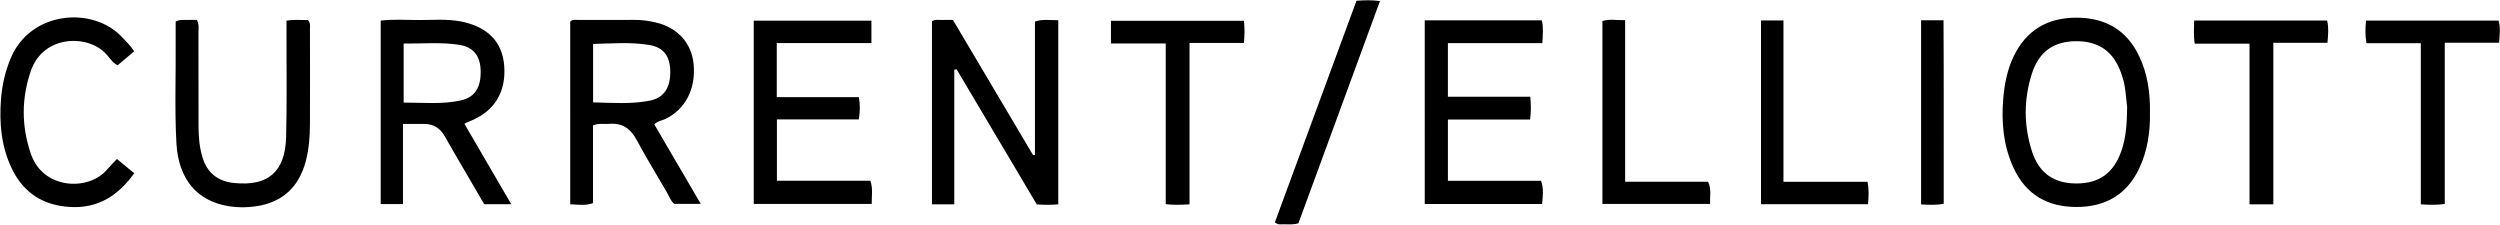
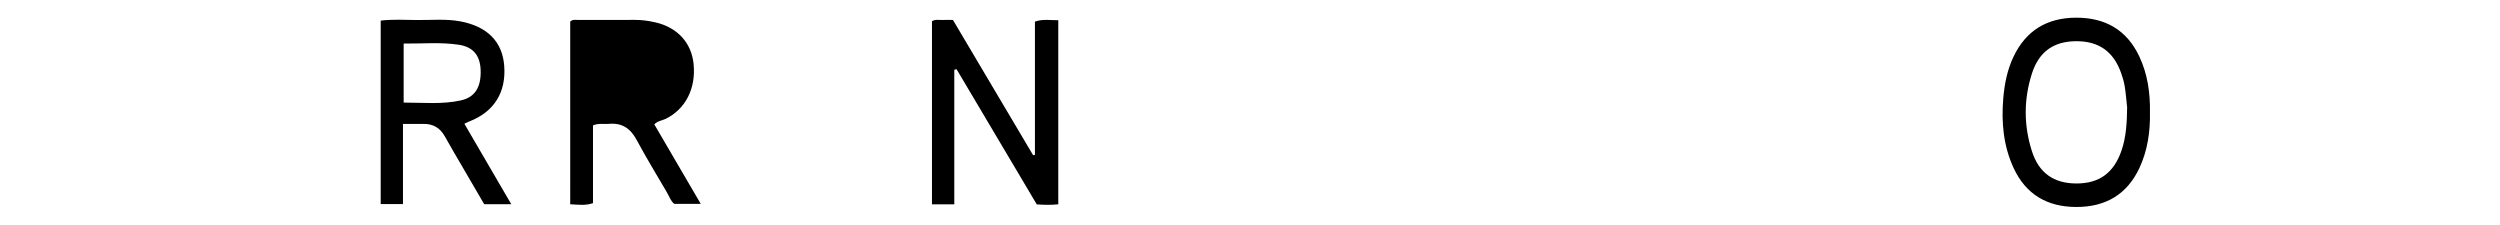
<svg xmlns="http://www.w3.org/2000/svg" class="Logo__StyledLogo-sc-127ixkn-0 fKyVHx" height="102" viewBox="0 0 1135 102" width="1135">
  <g fill-rule="evenodd">
    <path d="M433.25 92.77h-10.14V9.63c1.6-.99 3.3-.47 4.92-.56 1.49-.08 2.98-.02 4.6-.02 12.19 20.56 24.3 40.99 36.41 61.42.27-.05.54-.11.82-.16V9.81c3.68-1.28 6.97-.59 10.6-.63v83.57c-3.13.36-6.23.26-9.76.05-12.09-20.39-24.27-40.9-36.44-61.41-.34.1-.68.21-1.01.31v61.08-.01Z" />
-     <path d="M182.95 56.26v36.4h-10.11V9.35c5.51-.63 10.98-.33 16.42-.26 6.65.08 13.33-.63 19.95.65 12.04 2.33 18.8 9.15 19.69 19.95 1 12.15-4.55 21.08-15.8 25.43-.61.23-1.18.55-2.27 1.07 7.07 12.12 14.05 24.1 21.29 36.52h-12.29c-3.13-5.36-6.39-10.94-9.65-16.54-2.76-4.75-5.57-9.47-8.24-14.27-2.17-3.89-5.38-5.73-9.8-5.64-2.8.05-5.61.01-9.18.01l-.01-.01Zm.32-9.69c8.77 0 17.41.89 25.9-.97 6.48-1.42 9.25-6 9.05-13.56-.18-6.68-3.21-10.7-9.92-11.72-8.21-1.25-16.5-.46-25.04-.54v26.8l.01-.01Zm113.79 9.9c6.91 11.84 13.84 23.71 21.08 36.09h-11.99c-1.6-1.14-2.32-3.45-3.48-5.41-4.64-7.88-9.37-15.72-13.72-23.77-2.78-5.14-6.62-7.69-12.47-7.14-2.28.22-4.64-.44-7.26.69v35.29c-3.56 1.24-6.78.65-10.34.53V9.81c1.13-1.14 2.54-.75 3.82-.75 8.49-.03 16.98.03 25.47-.03 3.19-.02 6.32.42 9.4 1.13 9.98 2.29 16.34 9.25 17.32 18.84 1.14 11.18-3.66 20.53-12.72 24.98-1.62.79-3.58.86-5.12 2.49h.01Zm-27.79-10c8.81.23 17.29.87 25.64-.75 6.52-1.27 9.5-5.9 9.39-13.33-.1-6.83-2.95-10.89-9.58-11.98-8.35-1.38-16.8-.67-25.45-.46v26.53-.01Zm706.81 4.46c.15 8.76-1.03 17.29-4.77 25.3-5.69 12.19-15.52 17.78-28.76 17.74-13.06-.04-22.78-5.67-28.34-17.63-4.68-10.07-5.65-20.81-4.72-31.76.56-6.5 1.8-12.86 4.63-18.81 5.66-11.91 15.21-17.66 28.29-17.74 13.24-.08 23.1 5.44 28.84 17.62 3.77 8 4.96 16.53 4.83 25.28Zm-10.36-2.09c-.35-3.21-.57-6.36-1.07-9.48-.34-2.12-.95-4.22-1.67-6.24-3.47-9.75-10.13-14.44-20.34-14.41-10.17.02-16.92 4.67-20.13 14.62-3.77 11.7-3.77 23.6-.02 35.31 3.19 9.96 9.95 14.62 20.11 14.66 10.41.04 17.03-4.75 20.53-14.84 2.22-6.38 2.48-13.01 2.59-19.61v-.01Z" fill-rule="nonzero" />
-     <path d="M646.84 9.23h53.15c.79 3.36.43 6.58.23 10.35h-42.88v24.35h37.41c.32 3.67.4 6.74-.09 10.35h-37.31v27.79h42.28c1.3 3.73.78 6.98.49 10.55h-53.29V9.23h.01ZM352.67 44.1h37.26c.58 3.38.55 6.42-.02 10.12h-37.19v27.82h42.44c1.22 3.66.57 6.93.6 10.54H342.2V9.39h53.42v10.15h-42.97V44.1h.02ZM79.75 9.78c2.16-1.1 3.85-.64 5.48-.72 1.46-.08 2.92-.02 4.17-.02 1.1 2.22.69 4.08.7 5.86.04 14 0 27.99.03 41.99 0 5.01.36 10 1.88 14.81 2.2 6.96 7.08 10.66 14.26 11.38 15.45 1.57 23.22-5.05 23.63-20.94.4-15.65.14-31.32.17-46.98V9.39c3.51-.63 6.76-.23 9.75-.28 1.26 1.45.89 2.84.9 4.13.03 14.33.05 28.66 0 42.99-.02 5.67-.43 11.33-1.87 16.84-3.04 11.65-10.38 18.71-22.41 20.55-4.13.63-8.33.68-12.45.02-14.59-2.33-23.01-12.3-23.91-28.78-.83-15.31-.2-30.65-.33-45.98-.03-3.11 0-6.23 0-9.08v-.02ZM60.91 23.3c-2.59 2.19-4.99 4.21-7.5 6.33-2.24-1.12-3.52-3.15-5-4.85-8.09-9.3-28.66-9.13-34.37 7.31C9.69 44.6 9.7 57.27 14 69.81c5.66 16.5 26.47 16.92 34.66 7.11 1.27-1.52 2.71-2.91 4.43-4.74l7.85 6.48C53.68 88.77 44.57 94.7 31.83 93.97c-12.03-.68-20.91-6.22-26.25-17.01C.57 66.82-.41 55.92.47 44.81c.5-6.33 1.92-12.43 4.39-18.35 9.01-21.57 37.24-23.69 50.46-9.7 1.82 1.93 3.78 3.74 5.58 6.54h.01ZM564.76 9.43c.35 3.45.32 6.54-.03 10.05h-24.69v73.29c-3.84.24-7.08.32-10.8-.07V19.72h-24.87V9.43h60.4-.01Zm467.35 83.35h-10.83V19.82h-24.86c-.63-3.83-.32-7.04-.27-10.51h60.37c.76 3.21.48 6.44.14 10.12h-24.56v73.36l.01-.01Zm66.94 0V19.61h-24.68c-.65-3.73-.5-6.83-.21-10.25h60.18c.97 3.09.5 6.32.25 10.03h-24.67V92.6c-3.93.53-7.16.39-10.88.17l.01.01ZM737.82 9.16v73.35h37.63c1.71 3.51.69 6.64.97 10.08H727.5V9.58c3.03-1.07 6.32-.36 10.31-.42h.01Zm61.68.13h10.19v73.26h38.17c.72 3.8.51 6.85.21 10.16H799.5V9.29Zm-210.01 92.08c-2.75.81-5.09.38-7.39.46-.96.03-1.99.23-3.3-.9C591.11 67.5 603.49 33.88 615.84.35c3.61-.28 6.74-.36 10.67.12-12.44 33.89-24.77 67.5-37.02 100.89v.01ZM872.18 9.2h10.18c.17 27.82.05 55.49.09 83.29-3.61.74-6.72.46-10.27.32V9.2Z" />
+     <path d="M182.95 56.26v36.4h-10.11V9.35c5.51-.63 10.98-.33 16.42-.26 6.65.08 13.33-.63 19.95.65 12.04 2.33 18.8 9.15 19.69 19.95 1 12.15-4.55 21.08-15.8 25.43-.61.23-1.18.55-2.27 1.07 7.07 12.12 14.05 24.1 21.29 36.52h-12.29c-3.13-5.36-6.39-10.94-9.65-16.54-2.76-4.75-5.57-9.47-8.24-14.27-2.17-3.89-5.38-5.73-9.8-5.64-2.8.05-5.61.01-9.18.01l-.01-.01Zm.32-9.69c8.77 0 17.41.89 25.9-.97 6.48-1.42 9.25-6 9.05-13.56-.18-6.68-3.21-10.7-9.92-11.72-8.21-1.25-16.5-.46-25.04-.54v26.8l.01-.01Zm113.79 9.9c6.91 11.84 13.84 23.71 21.08 36.09h-11.99c-1.6-1.14-2.32-3.45-3.48-5.41-4.64-7.88-9.37-15.72-13.72-23.77-2.78-5.14-6.62-7.69-12.47-7.14-2.28.22-4.64-.44-7.26.69v35.29c-3.56 1.24-6.78.65-10.34.53V9.81c1.13-1.14 2.54-.75 3.82-.75 8.49-.03 16.98.03 25.47-.03 3.19-.02 6.32.42 9.4 1.13 9.98 2.29 16.34 9.25 17.32 18.84 1.14 11.18-3.66 20.53-12.72 24.98-1.62.79-3.58.86-5.12 2.49h.01Zm-27.79-10v26.53-.01Zm706.81 4.46c.15 8.76-1.03 17.29-4.77 25.3-5.69 12.19-15.52 17.78-28.76 17.74-13.06-.04-22.78-5.67-28.34-17.63-4.68-10.07-5.65-20.81-4.72-31.76.56-6.5 1.8-12.86 4.63-18.81 5.66-11.91 15.21-17.66 28.29-17.74 13.24-.08 23.1 5.44 28.84 17.62 3.77 8 4.96 16.53 4.83 25.28Zm-10.36-2.09c-.35-3.21-.57-6.36-1.07-9.48-.34-2.12-.95-4.22-1.67-6.24-3.47-9.75-10.13-14.44-20.34-14.41-10.17.02-16.92 4.67-20.13 14.62-3.77 11.7-3.77 23.6-.02 35.31 3.19 9.96 9.95 14.62 20.11 14.66 10.41.04 17.03-4.75 20.53-14.84 2.22-6.38 2.48-13.01 2.59-19.61v-.01Z" fill-rule="nonzero" />
  </g>
</svg>